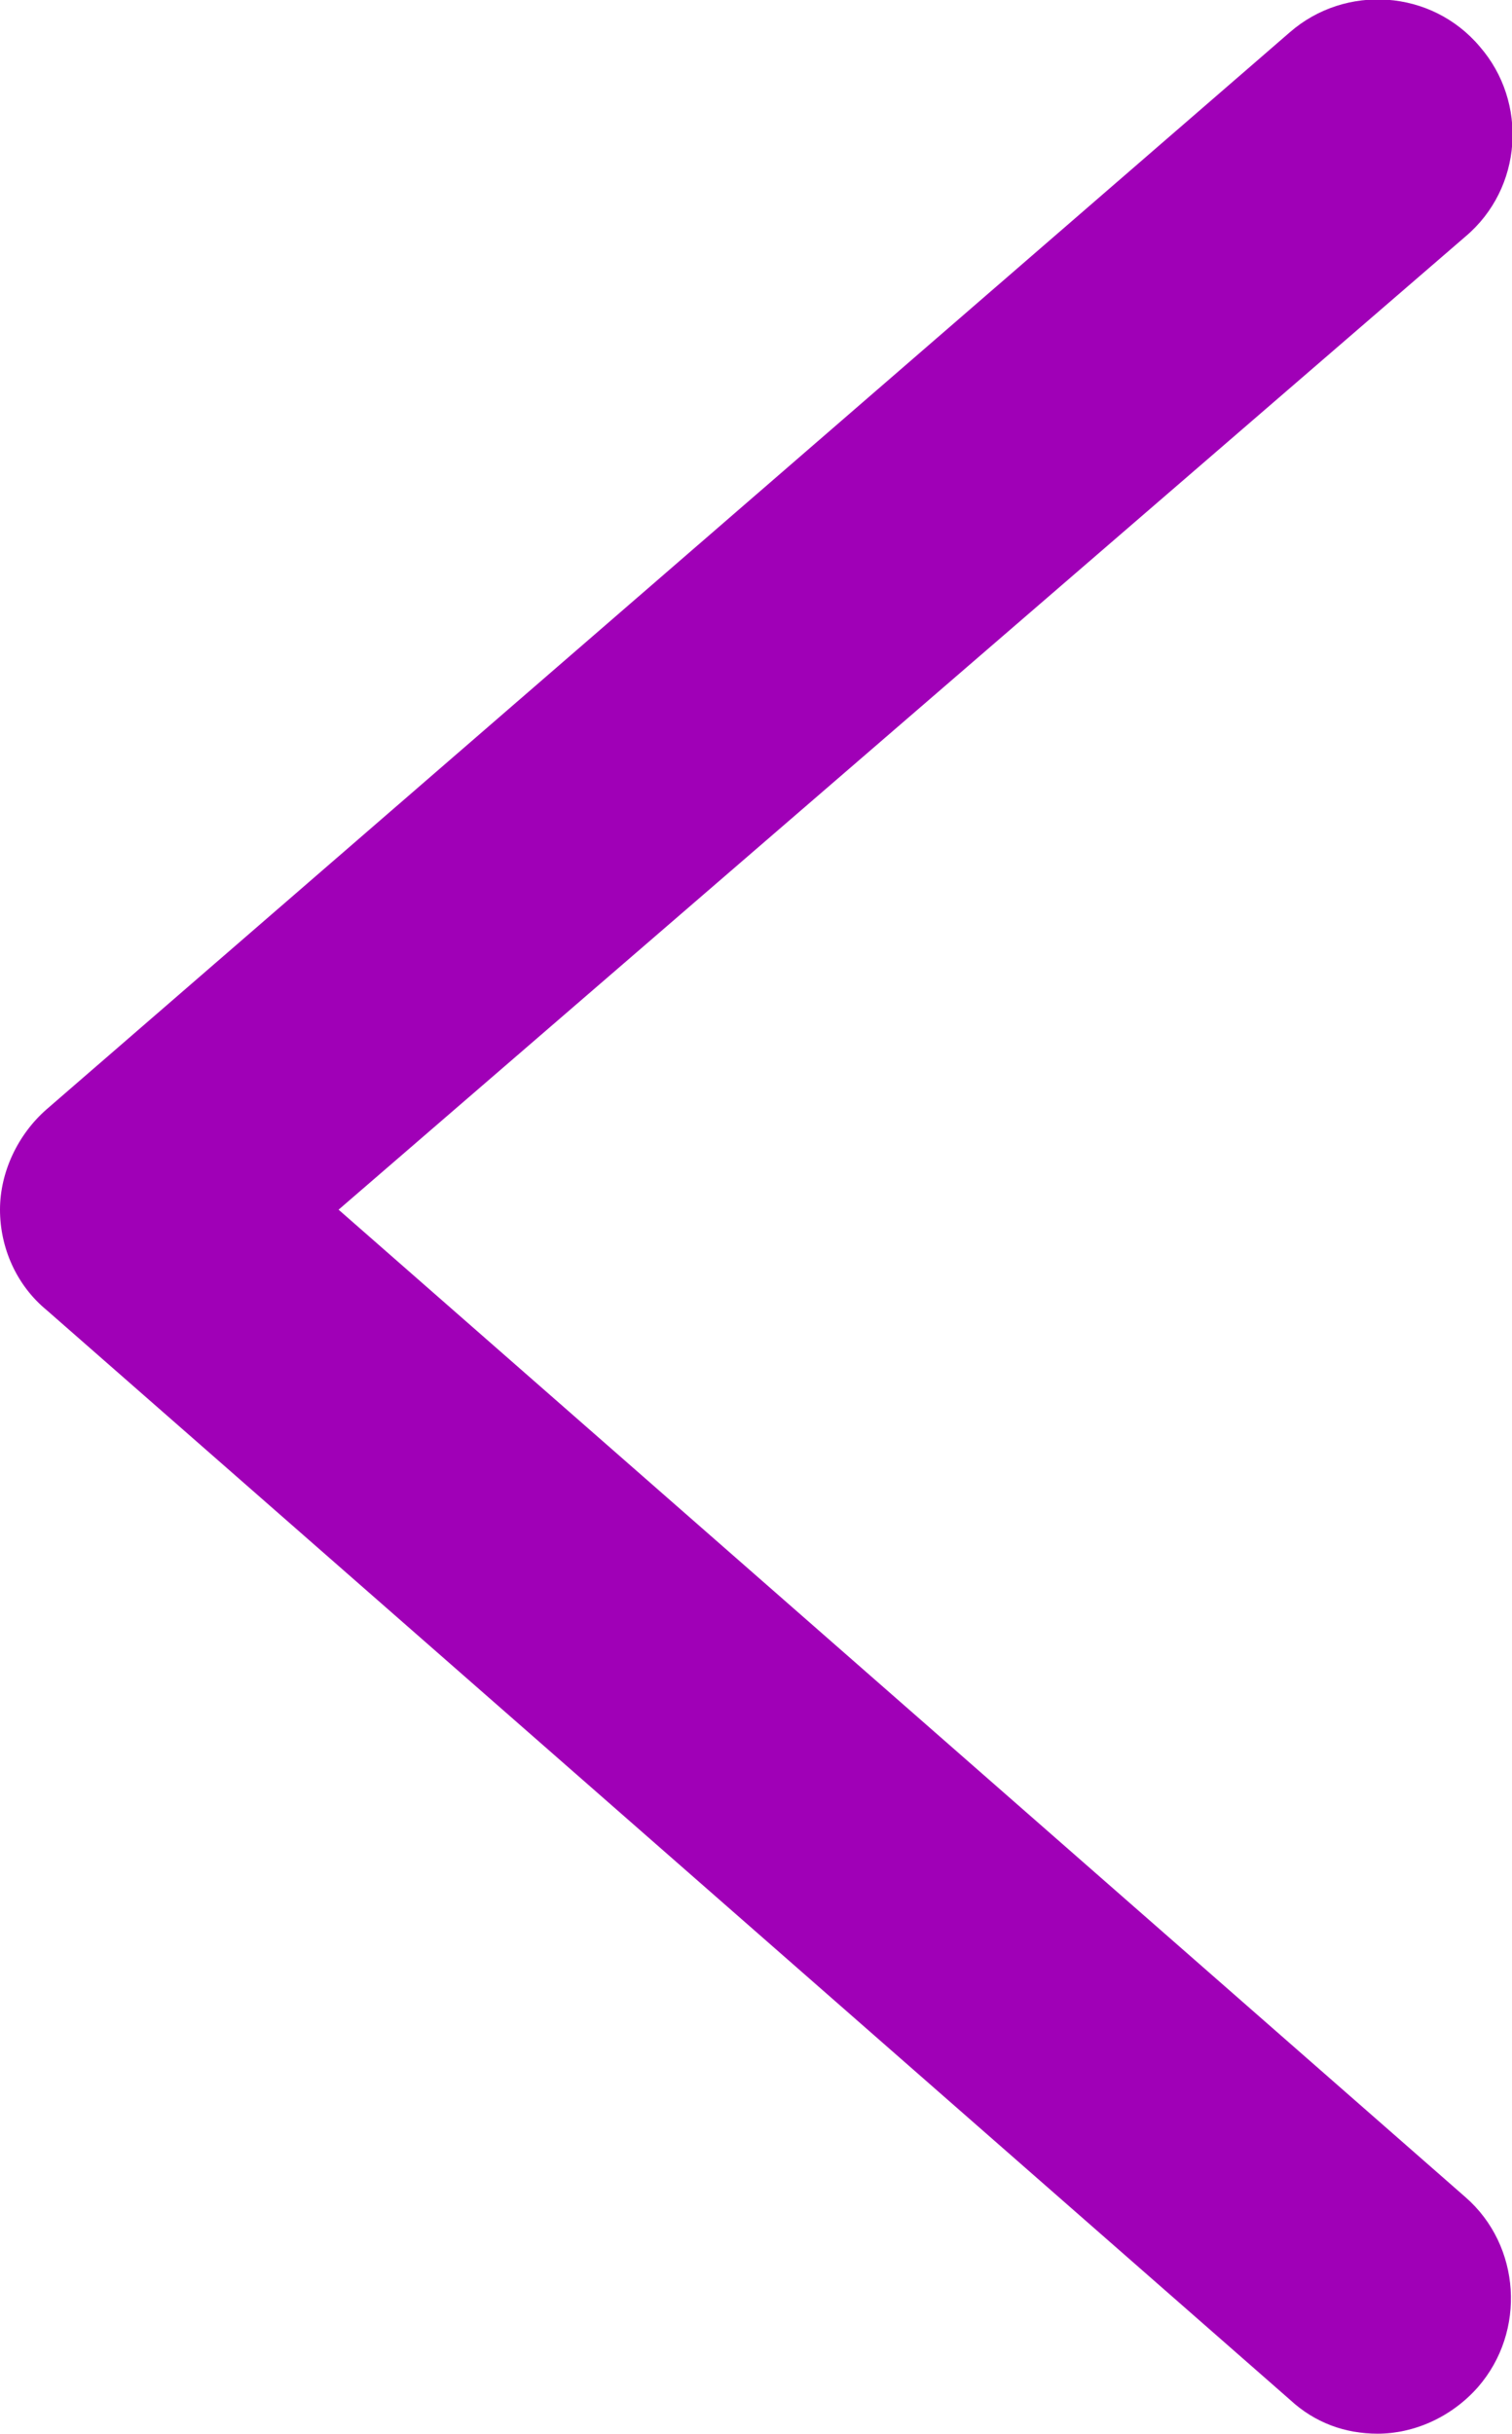
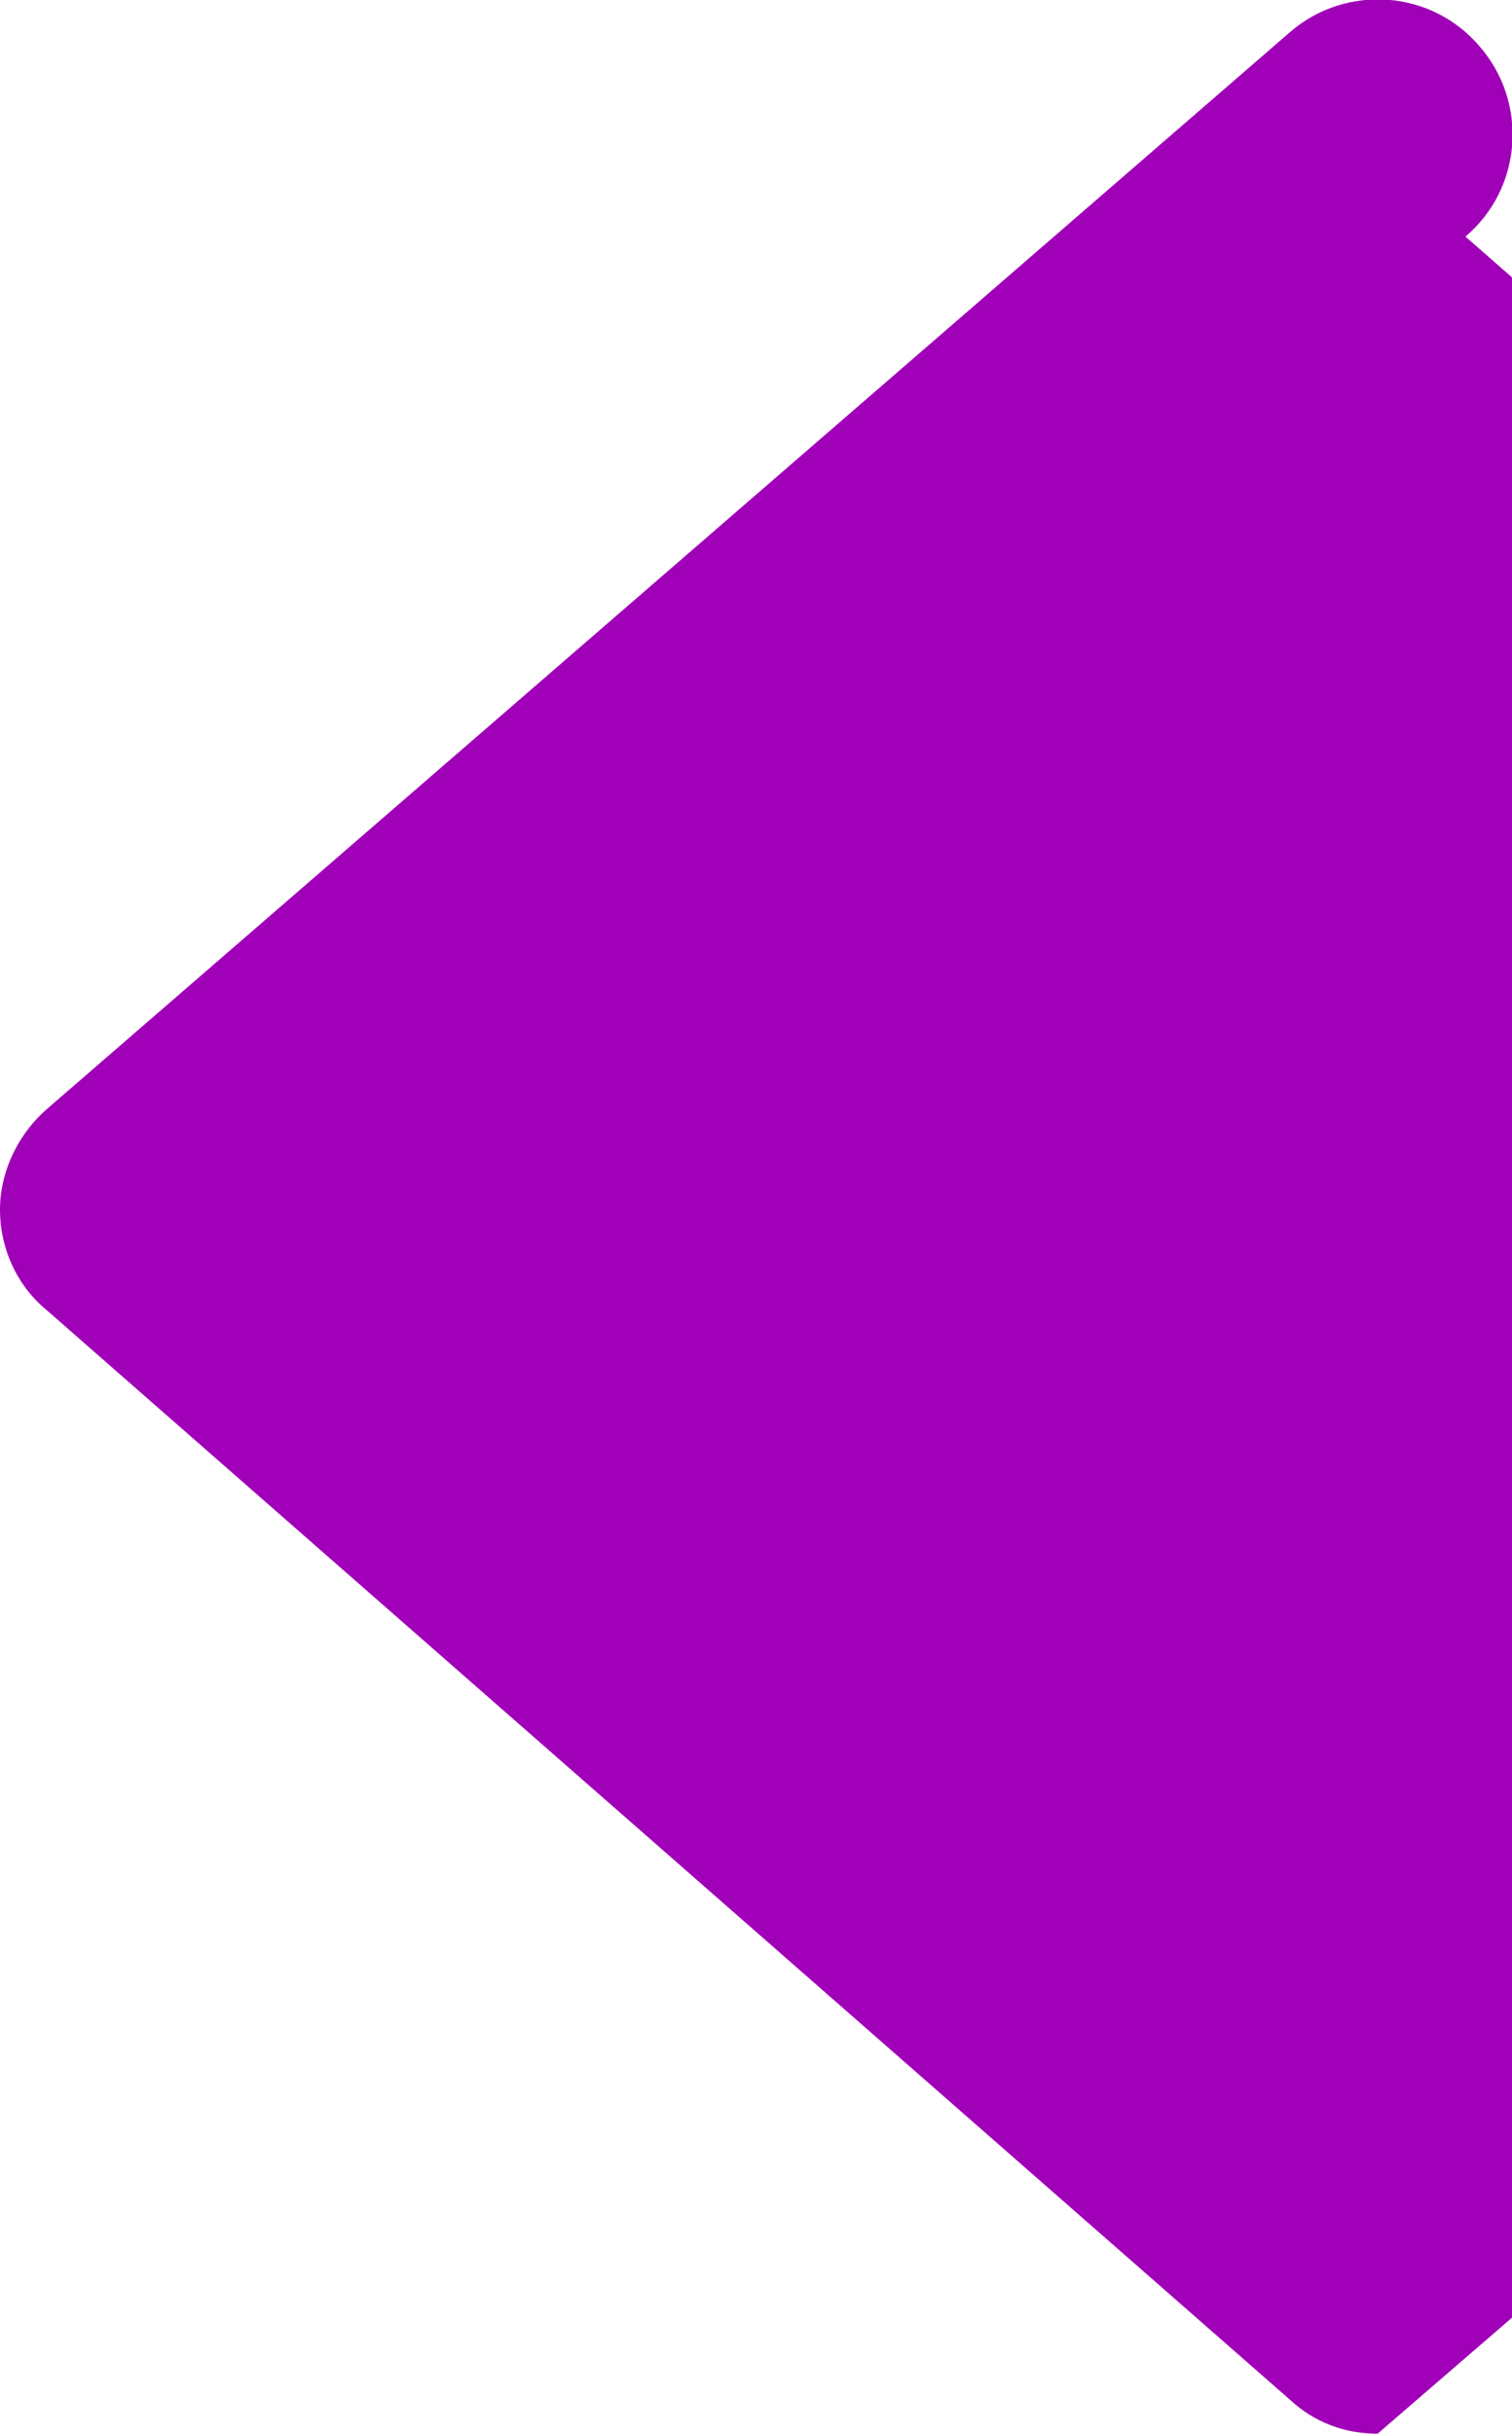
<svg xmlns="http://www.w3.org/2000/svg" id="b" viewBox="0 0 8.44 13.58">
  <g id="c">
-     <path d="M7.69,13.58c-.18,0-.35-.06-.49-.19L.26,7.31C.09,7.17,0,6.96,0,6.75s.1-.42.26-.56L7.2.18c.31-.27.79-.24,1.06.08.27.31.24.79-.08,1.06L1.89,6.75l6.29,5.51c.31.27.34.75.07,1.06-.15.17-.36.26-.56.26Z" fill="#a000b7" stroke-width="0" />
+     <path d="M7.69,13.58c-.18,0-.35-.06-.49-.19L.26,7.31C.09,7.17,0,6.96,0,6.75s.1-.42.26-.56L7.2.18c.31-.27.79-.24,1.06.08.27.31.24.79-.08,1.06l6.29,5.51c.31.27.34.75.07,1.06-.15.17-.36.26-.56.26Z" fill="#a000b7" stroke-width="0" />
  </g>
</svg>